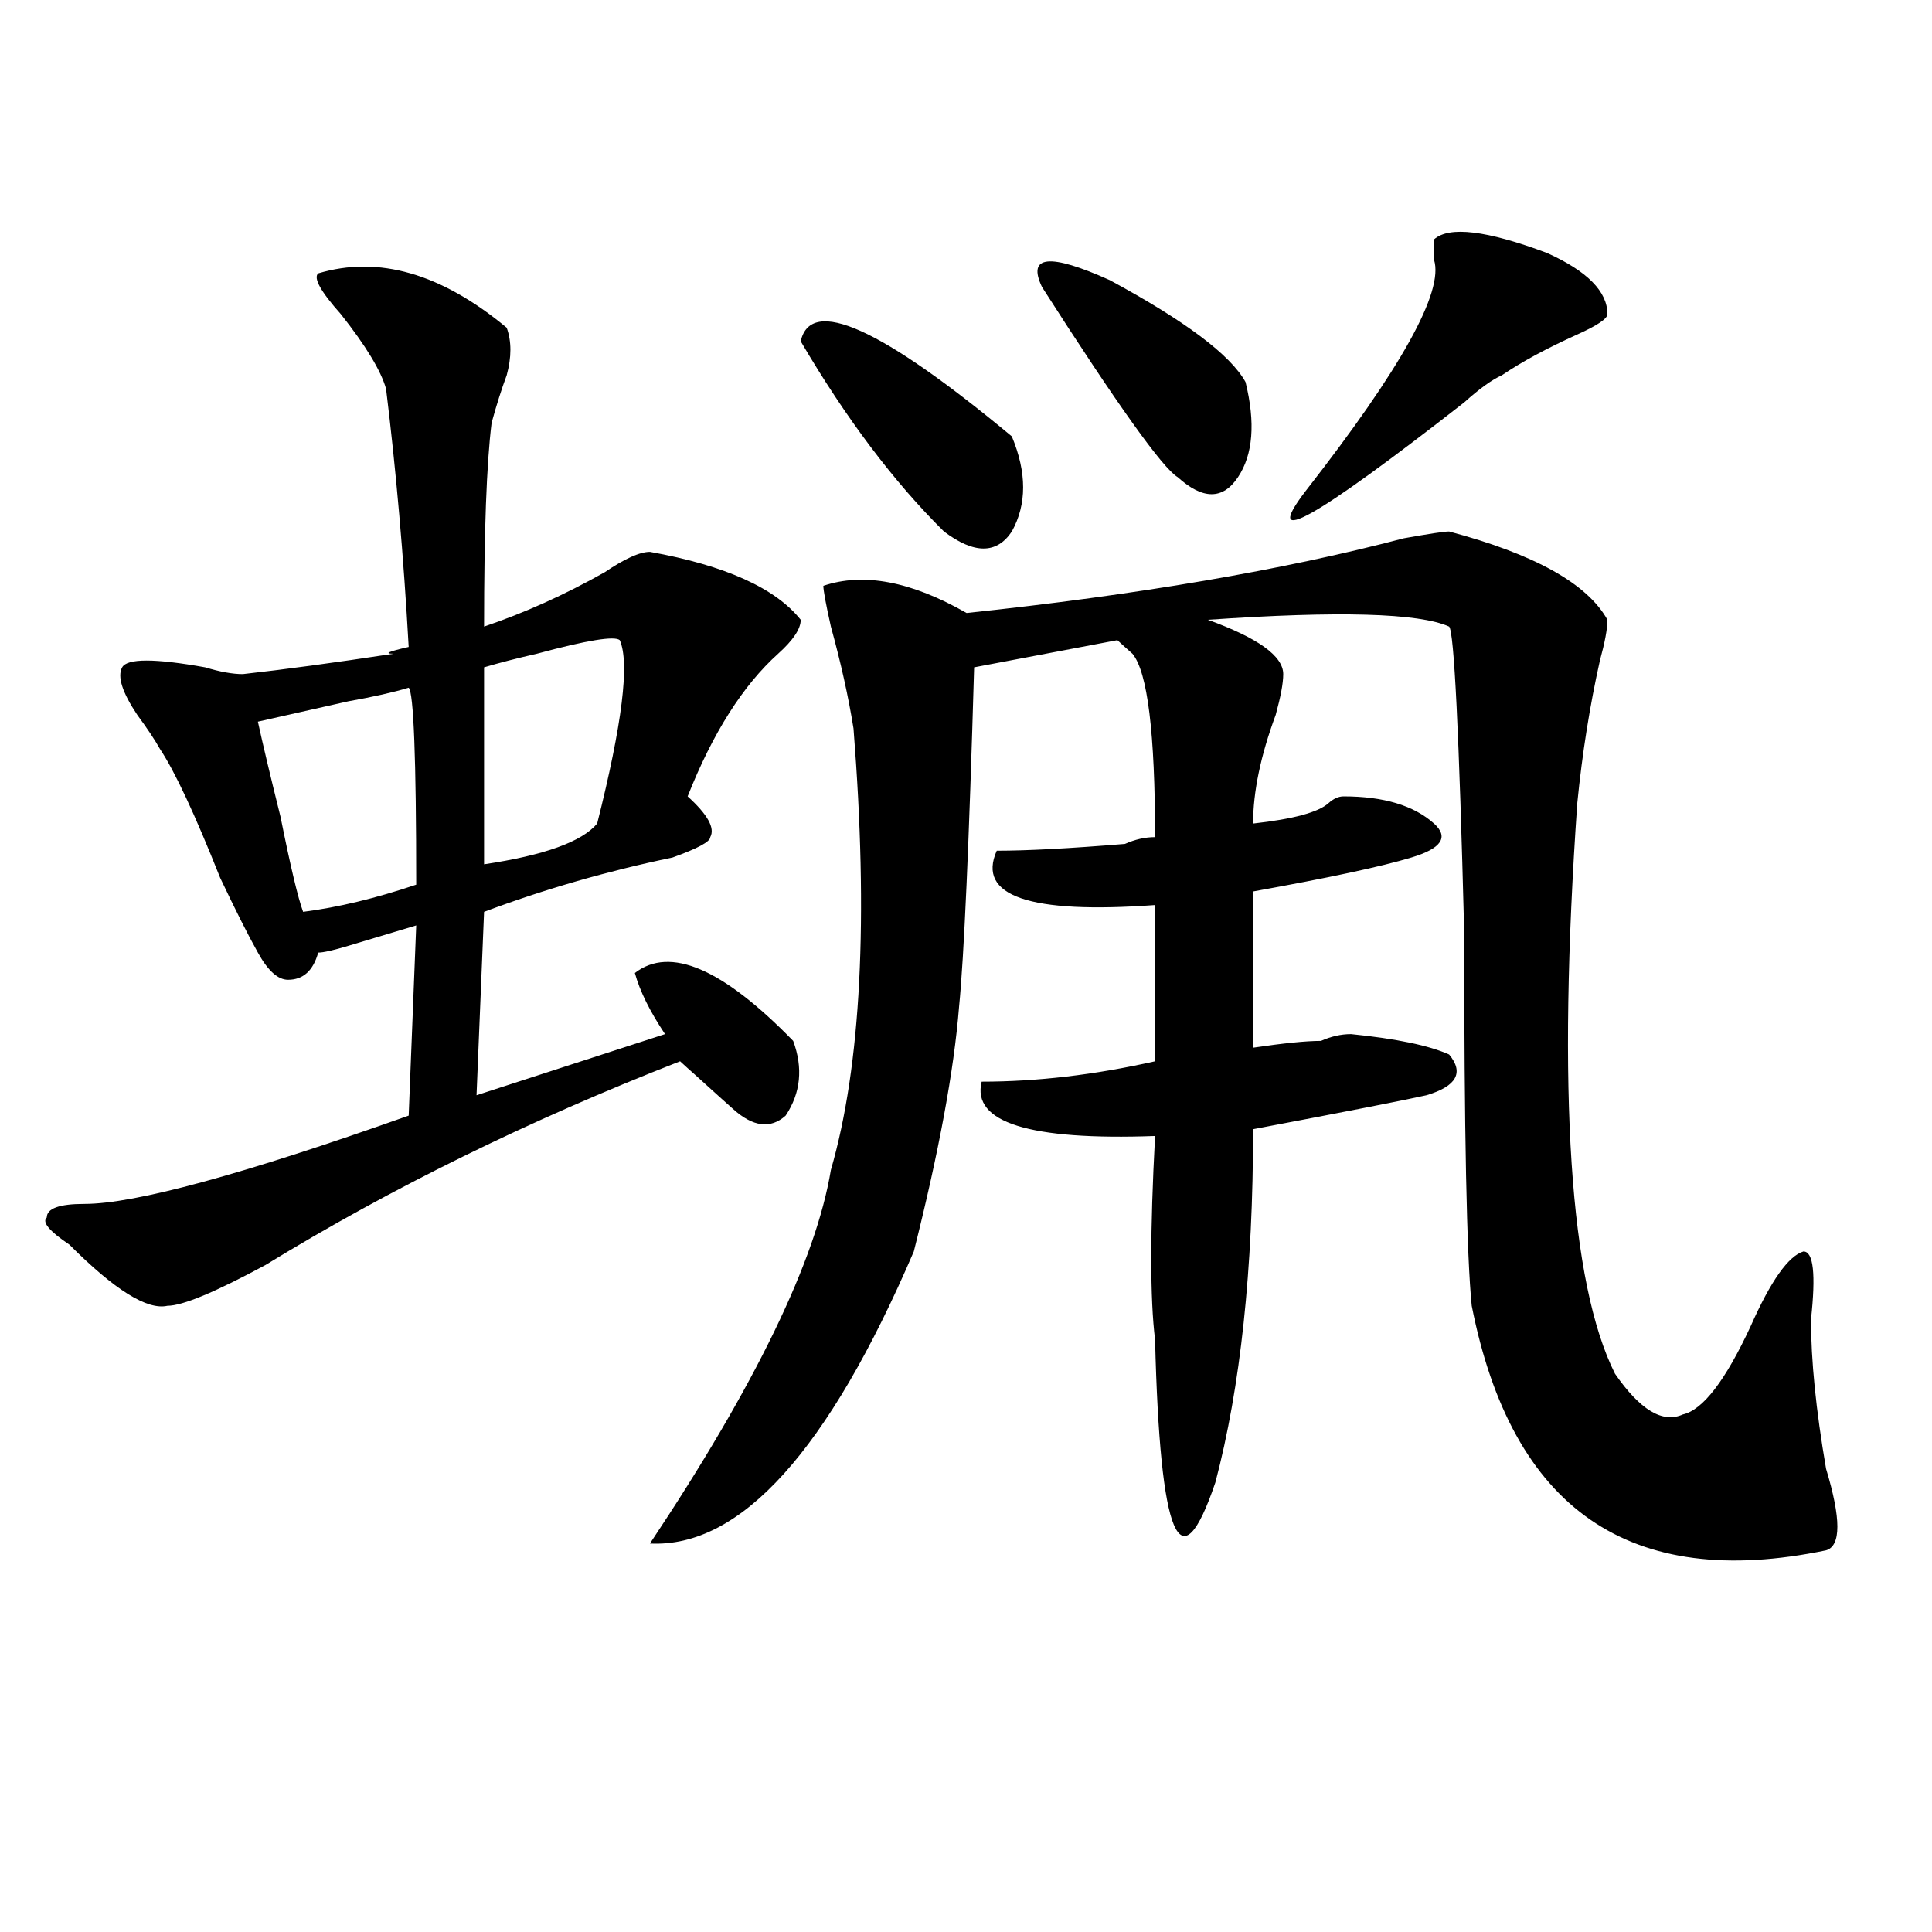
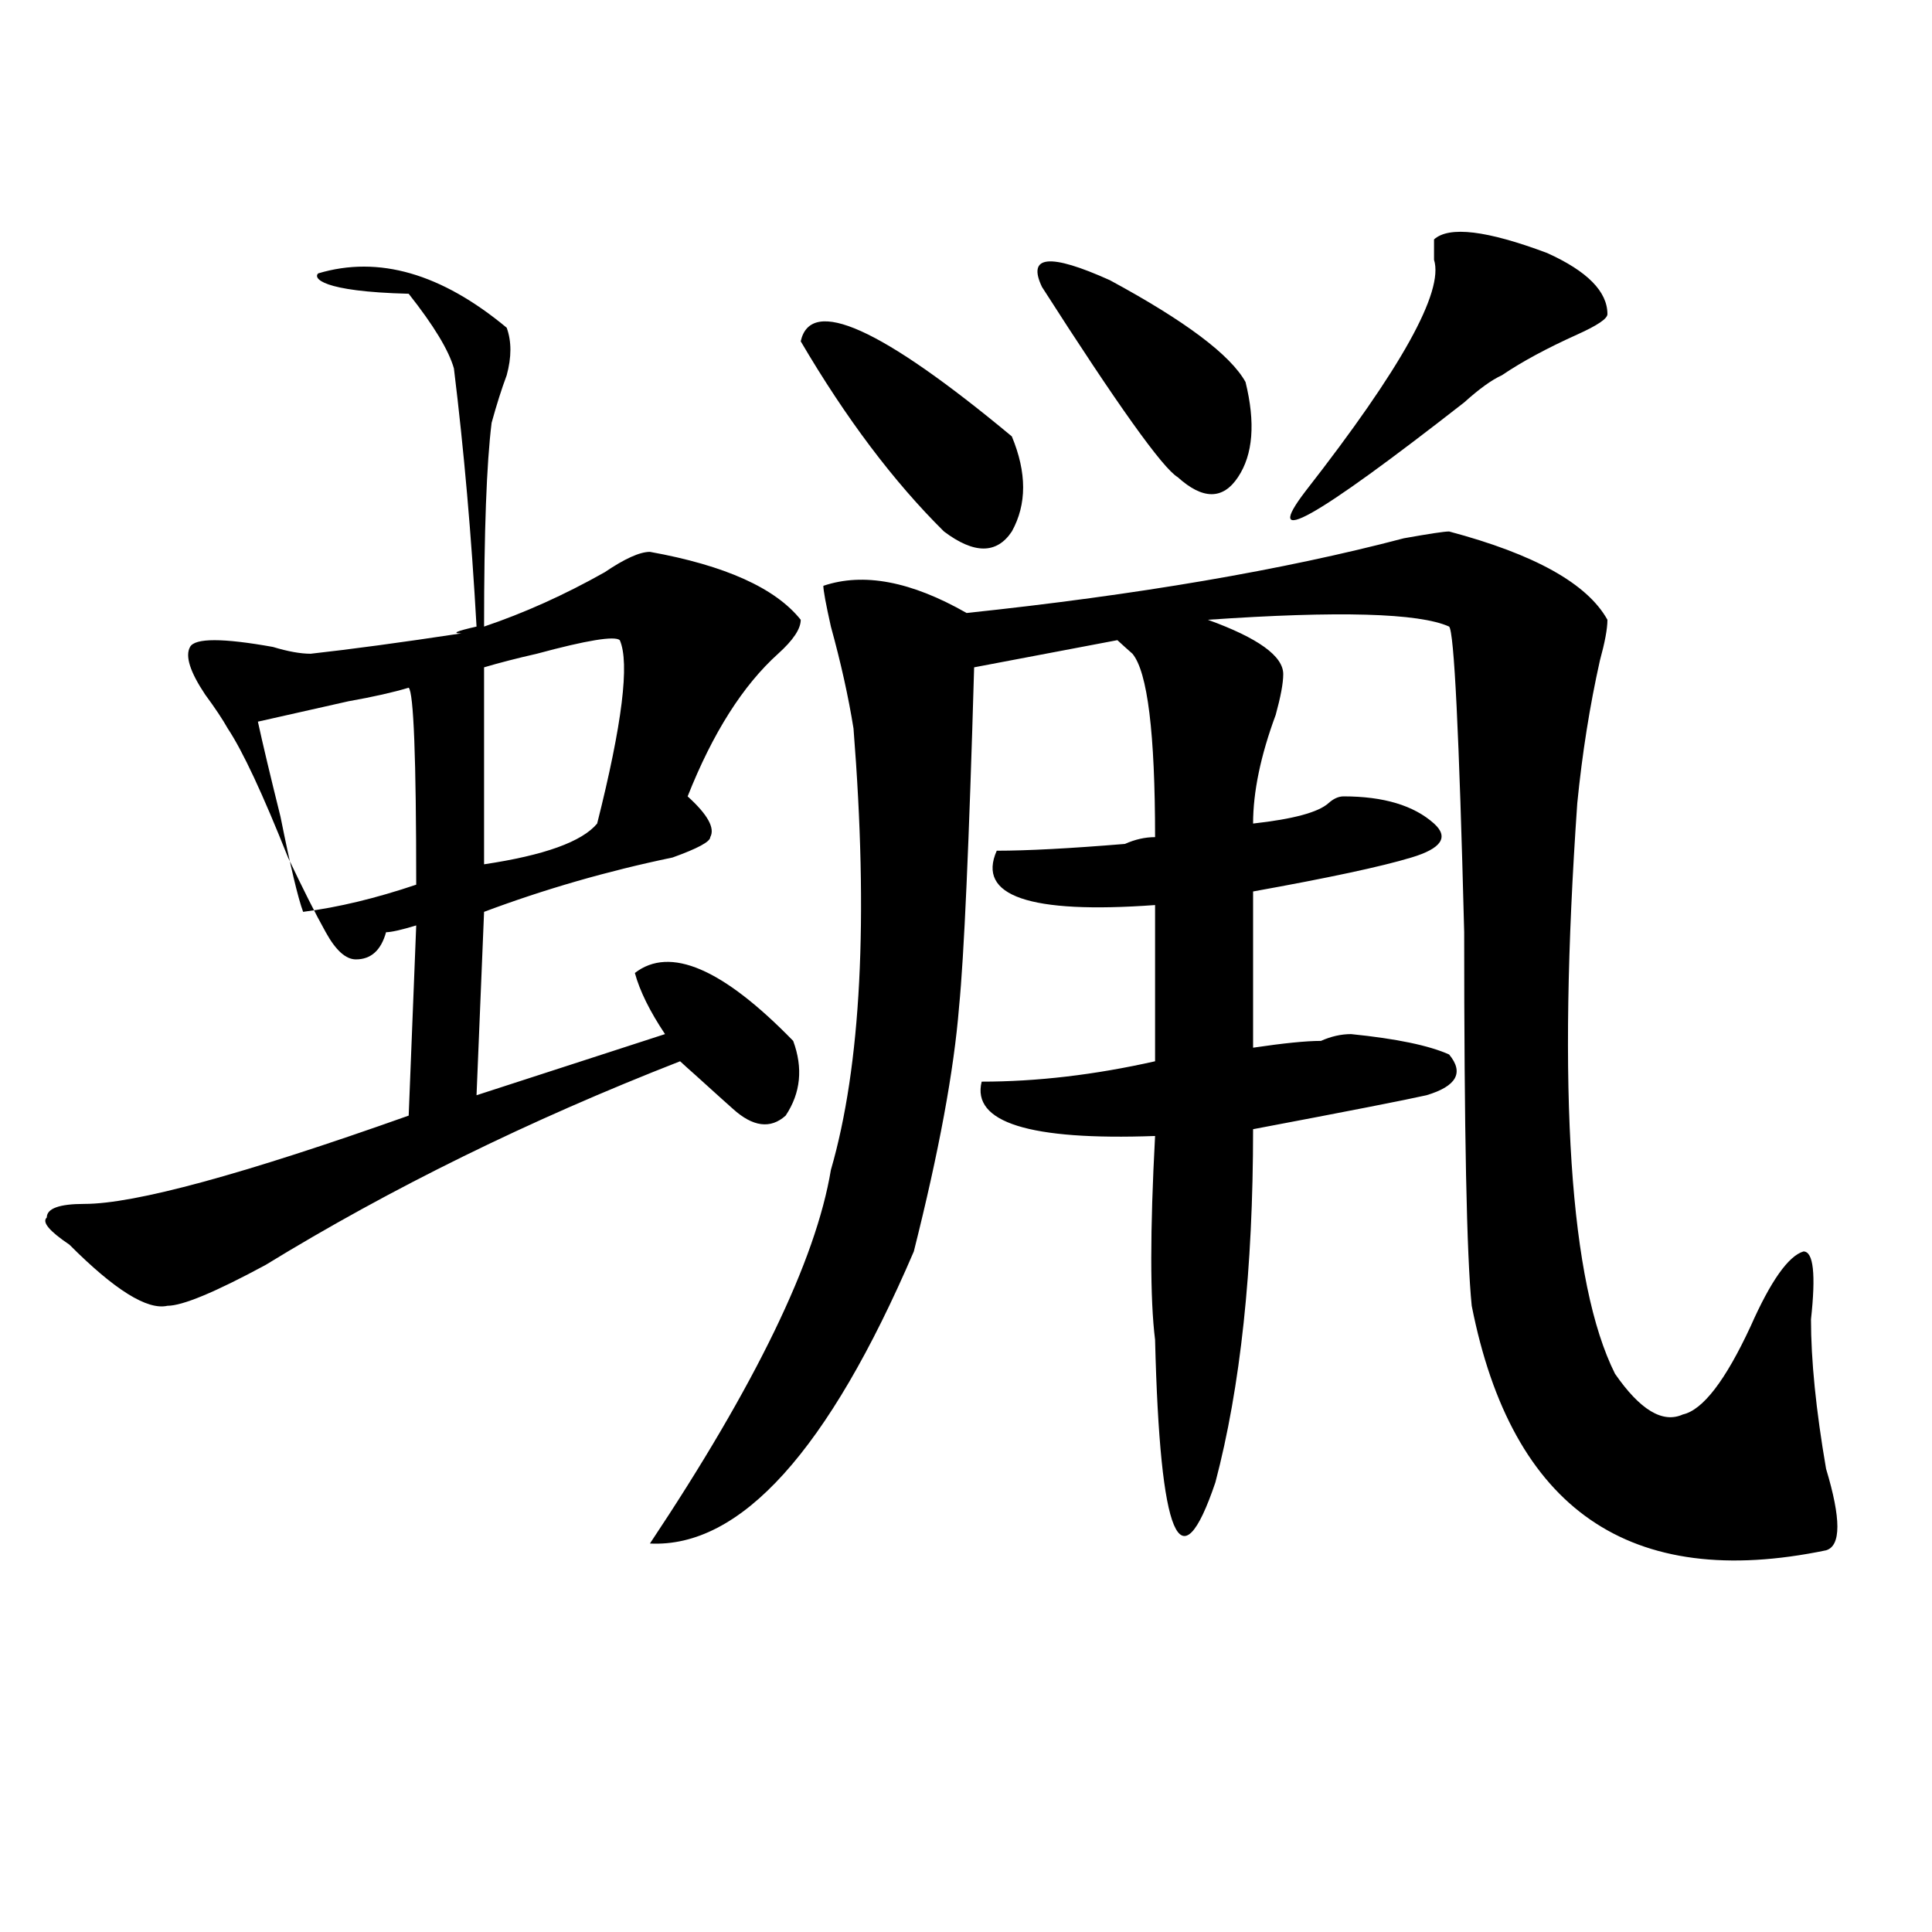
<svg xmlns="http://www.w3.org/2000/svg" version="1.1" id="图层_1" x="0px" y="0px" width="1000px" height="1000px" viewBox="0 0 1000 1000" enable-background="new 0 0 1000 1000" xml:space="preserve">
-   <path d="M164.703,141.5c31.219-9.338,63.718,0,97.559,28.125c2.561,7.031,2.561,15.271,0,24.609  c-2.622,7.031-5.244,15.271-7.805,24.609c-2.622,21.094-3.902,56.25-3.902,105.469c20.792-7.031,41.584-16.369,62.438-28.125  c10.365-7.031,18.17-10.547,23.414-10.547c39.023,7.031,64.998,18.787,78.047,35.156c0,4.725-3.902,10.547-11.707,17.578  c-18.231,16.425-33.841,41.034-46.828,73.828c10.365,9.394,14.268,16.425,11.707,21.094c0,2.362-6.524,5.878-19.512,10.547  c-33.841,7.031-66.34,16.425-97.559,28.125l-3.902,94.922l97.559-31.641c-7.805-11.7-13.049-22.247-15.609-31.641  c18.17-14.063,45.486-2.307,81.949,35.156c5.183,14.063,3.902,26.972-3.902,38.672c-7.805,7.031-16.951,5.878-27.316-3.516  c-2.622-2.307-9.146-8.185-19.512-17.578c-2.622-2.307-5.244-4.669-7.805-7.031c-78.047,30.487-149.631,65.644-214.629,105.469  c-26.036,14.063-42.926,21.094-50.73,21.094c-10.427,2.362-27.316-8.185-50.73-31.641c-10.427-7.031-14.329-11.7-11.707-14.063  c0-4.669,6.463-7.031,19.512-7.031c25.975,0,81.949-15.216,167.801-45.703L215.434,479c-7.805,2.362-19.512,5.878-35.121,10.547  c-7.805,2.362-13.049,3.516-15.609,3.516c-2.622,9.394-7.805,14.063-15.609,14.063c-5.244,0-10.427-4.669-15.609-14.063  c-5.244-9.338-11.707-22.247-19.512-38.672c-13.049-32.794-23.414-55.041-31.219-66.797c-2.622-4.669-6.524-10.547-11.707-17.578  c-7.805-11.7-10.427-19.885-7.805-24.609c2.561-4.669,16.89-4.669,42.926,0c7.805,2.362,14.268,3.516,19.512,3.516  c20.792-2.307,46.828-5.822,78.047-10.547c-5.244,0-2.622-1.153,7.805-3.516c-2.622-46.856-6.524-91.406-11.707-133.594  c-2.622-9.338-10.427-22.247-23.414-38.672C165.983,150.894,162.081,143.862,164.703,141.5z M211.531,355.953  c-7.805,2.362-18.231,4.725-31.219,7.031c-10.427,2.362-26.036,5.878-46.828,10.547c2.561,11.756,6.463,28.125,11.707,49.219  c5.183,25.818,9.085,42.188,11.707,49.219c18.17-2.307,37.682-7.031,58.535-14.063C215.434,392.318,214.092,358.315,211.531,355.953  z M320.797,331.344c-2.622-2.307-16.951,0-42.926,7.031c-10.427,2.362-19.512,4.725-27.316,7.031v101.953  c31.219-4.669,50.73-11.7,58.535-21.094C322.077,374.74,325.979,343.1,320.797,331.344z M750.055,275.094  c44.206,11.756,71.522,26.972,81.949,45.703c0,4.725-1.342,11.756-3.902,21.094c-5.244,23.456-9.146,48.065-11.707,73.828  c-10.427,150.019-3.902,248.456,19.512,295.313c12.987,18.787,24.694,25.818,35.121,21.094  c10.365-2.307,22.072-17.578,35.121-45.703c10.365-23.4,19.512-36.31,27.316-38.672c5.183,0,6.463,11.756,3.902,35.156  c0,21.094,2.561,46.912,7.805,77.344c7.805,25.818,7.805,39.881,0,42.188c-101.461,21.094-162.618-21.094-183.41-126.563  c-2.622-25.763-3.902-90.197-3.902-193.359c-2.622-103.106-5.244-155.841-7.805-158.203c-15.609-7.031-57.255-8.185-124.875-3.516  c25.975,9.394,39.023,18.787,39.023,28.125c0,4.725-1.342,11.756-3.902,21.094c-7.805,21.094-11.707,39.881-11.707,56.25  c20.792-2.307,33.779-5.822,39.023-10.547c2.561-2.307,5.183-3.516,7.805-3.516c20.792,0,36.401,4.725,46.828,14.063  c7.805,7.031,3.902,12.909-11.707,17.578c-15.609,4.725-42.926,10.547-81.949,17.578v80.859c15.609-2.307,27.316-3.516,35.121-3.516  c5.183-2.307,10.365-3.516,15.609-3.516c23.414,2.362,40.304,5.878,50.73,10.547c7.805,9.394,3.902,16.425-11.707,21.094  c-10.427,2.362-40.365,8.24-89.754,17.578c0,72.675-6.524,133.594-19.512,182.813c-18.231,53.888-28.658,29.334-31.219-73.828  c-2.622-21.094-2.622-56.25,0-105.469c-65.06,2.362-94.998-7.031-89.754-28.125c28.597,0,58.535-3.516,89.754-10.547v-80.859  c-65.06,4.725-92.376-4.669-81.949-28.125c15.609,0,37.682-1.153,66.34-3.516c5.183-2.307,10.365-3.516,15.609-3.516  c0-53.888-3.902-85.528-11.707-94.922c-2.622-2.307-5.244-4.669-7.805-7.031l-74.145,14.063  c-2.622,91.406-5.244,150.019-7.805,175.781c-2.622,32.85-10.427,75.037-23.414,126.563  c-44.268,103.162-89.754,153.534-136.582,151.172c54.633-82.013,85.852-146.447,93.656-193.359  c15.609-53.888,19.512-130.078,11.707-228.516c-2.622-16.369-6.524-33.947-11.707-52.734c-2.622-11.7-3.902-18.731-3.902-21.094  c20.792-7.031,45.486-2.307,74.145,14.063c88.412-9.338,163.898-22.247,226.336-38.672  C739.628,276.303,747.433,275.094,750.055,275.094z M414.453,176.656c5.183-23.4,41.584-7.031,109.266,49.219  c7.805,18.787,7.805,35.156,0,49.219c-7.805,11.756-19.512,11.756-35.121,0C462.562,249.331,437.867,216.537,414.453,176.656z   M539.328,148.531c-7.805-16.369,3.902-17.578,35.121-3.516c39.023,21.094,62.438,38.672,70.242,52.734  c5.183,21.094,3.902,37.519-3.902,49.219c-7.805,11.756-18.231,11.756-31.219,0C601.766,242.3,578.352,209.506,539.328,148.531z   M742.25,123.922c7.805-7.031,27.316-4.669,58.535,7.031c20.792,9.394,31.219,19.94,31.219,31.641  c0,2.362-5.244,5.878-15.609,10.547c-15.609,7.031-28.658,14.063-39.023,21.094c-5.244,2.362-11.707,7.031-19.512,14.063  c-78.047,60.975-105.363,76.19-81.949,45.703c49.389-63.281,71.522-103.106,66.34-119.531  C742.25,129.8,742.25,126.284,742.25,123.922z" />
+   <path d="M164.703,141.5c31.219-9.338,63.718,0,97.559,28.125c2.561,7.031,2.561,15.271,0,24.609  c-2.622,7.031-5.244,15.271-7.805,24.609c-2.622,21.094-3.902,56.25-3.902,105.469c20.792-7.031,41.584-16.369,62.438-28.125  c10.365-7.031,18.17-10.547,23.414-10.547c39.023,7.031,64.998,18.787,78.047,35.156c0,4.725-3.902,10.547-11.707,17.578  c-18.231,16.425-33.841,41.034-46.828,73.828c10.365,9.394,14.268,16.425,11.707,21.094c0,2.362-6.524,5.878-19.512,10.547  c-33.841,7.031-66.34,16.425-97.559,28.125l-3.902,94.922l97.559-31.641c-7.805-11.7-13.049-22.247-15.609-31.641  c18.17-14.063,45.486-2.307,81.949,35.156c5.183,14.063,3.902,26.972-3.902,38.672c-7.805,7.031-16.951,5.878-27.316-3.516  c-2.622-2.307-9.146-8.185-19.512-17.578c-2.622-2.307-5.244-4.669-7.805-7.031c-78.047,30.487-149.631,65.644-214.629,105.469  c-26.036,14.063-42.926,21.094-50.73,21.094c-10.427,2.362-27.316-8.185-50.73-31.641c-10.427-7.031-14.329-11.7-11.707-14.063  c0-4.669,6.463-7.031,19.512-7.031c25.975,0,81.949-15.216,167.801-45.703L215.434,479c-7.805,2.362-13.049,3.516-15.609,3.516c-2.622,9.394-7.805,14.063-15.609,14.063c-5.244,0-10.427-4.669-15.609-14.063  c-5.244-9.338-11.707-22.247-19.512-38.672c-13.049-32.794-23.414-55.041-31.219-66.797c-2.622-4.669-6.524-10.547-11.707-17.578  c-7.805-11.7-10.427-19.885-7.805-24.609c2.561-4.669,16.89-4.669,42.926,0c7.805,2.362,14.268,3.516,19.512,3.516  c20.792-2.307,46.828-5.822,78.047-10.547c-5.244,0-2.622-1.153,7.805-3.516c-2.622-46.856-6.524-91.406-11.707-133.594  c-2.622-9.338-10.427-22.247-23.414-38.672C165.983,150.894,162.081,143.862,164.703,141.5z M211.531,355.953  c-7.805,2.362-18.231,4.725-31.219,7.031c-10.427,2.362-26.036,5.878-46.828,10.547c2.561,11.756,6.463,28.125,11.707,49.219  c5.183,25.818,9.085,42.188,11.707,49.219c18.17-2.307,37.682-7.031,58.535-14.063C215.434,392.318,214.092,358.315,211.531,355.953  z M320.797,331.344c-2.622-2.307-16.951,0-42.926,7.031c-10.427,2.362-19.512,4.725-27.316,7.031v101.953  c31.219-4.669,50.73-11.7,58.535-21.094C322.077,374.74,325.979,343.1,320.797,331.344z M750.055,275.094  c44.206,11.756,71.522,26.972,81.949,45.703c0,4.725-1.342,11.756-3.902,21.094c-5.244,23.456-9.146,48.065-11.707,73.828  c-10.427,150.019-3.902,248.456,19.512,295.313c12.987,18.787,24.694,25.818,35.121,21.094  c10.365-2.307,22.072-17.578,35.121-45.703c10.365-23.4,19.512-36.31,27.316-38.672c5.183,0,6.463,11.756,3.902,35.156  c0,21.094,2.561,46.912,7.805,77.344c7.805,25.818,7.805,39.881,0,42.188c-101.461,21.094-162.618-21.094-183.41-126.563  c-2.622-25.763-3.902-90.197-3.902-193.359c-2.622-103.106-5.244-155.841-7.805-158.203c-15.609-7.031-57.255-8.185-124.875-3.516  c25.975,9.394,39.023,18.787,39.023,28.125c0,4.725-1.342,11.756-3.902,21.094c-7.805,21.094-11.707,39.881-11.707,56.25  c20.792-2.307,33.779-5.822,39.023-10.547c2.561-2.307,5.183-3.516,7.805-3.516c20.792,0,36.401,4.725,46.828,14.063  c7.805,7.031,3.902,12.909-11.707,17.578c-15.609,4.725-42.926,10.547-81.949,17.578v80.859c15.609-2.307,27.316-3.516,35.121-3.516  c5.183-2.307,10.365-3.516,15.609-3.516c23.414,2.362,40.304,5.878,50.73,10.547c7.805,9.394,3.902,16.425-11.707,21.094  c-10.427,2.362-40.365,8.24-89.754,17.578c0,72.675-6.524,133.594-19.512,182.813c-18.231,53.888-28.658,29.334-31.219-73.828  c-2.622-21.094-2.622-56.25,0-105.469c-65.06,2.362-94.998-7.031-89.754-28.125c28.597,0,58.535-3.516,89.754-10.547v-80.859  c-65.06,4.725-92.376-4.669-81.949-28.125c15.609,0,37.682-1.153,66.34-3.516c5.183-2.307,10.365-3.516,15.609-3.516  c0-53.888-3.902-85.528-11.707-94.922c-2.622-2.307-5.244-4.669-7.805-7.031l-74.145,14.063  c-2.622,91.406-5.244,150.019-7.805,175.781c-2.622,32.85-10.427,75.037-23.414,126.563  c-44.268,103.162-89.754,153.534-136.582,151.172c54.633-82.013,85.852-146.447,93.656-193.359  c15.609-53.888,19.512-130.078,11.707-228.516c-2.622-16.369-6.524-33.947-11.707-52.734c-2.622-11.7-3.902-18.731-3.902-21.094  c20.792-7.031,45.486-2.307,74.145,14.063c88.412-9.338,163.898-22.247,226.336-38.672  C739.628,276.303,747.433,275.094,750.055,275.094z M414.453,176.656c5.183-23.4,41.584-7.031,109.266,49.219  c7.805,18.787,7.805,35.156,0,49.219c-7.805,11.756-19.512,11.756-35.121,0C462.562,249.331,437.867,216.537,414.453,176.656z   M539.328,148.531c-7.805-16.369,3.902-17.578,35.121-3.516c39.023,21.094,62.438,38.672,70.242,52.734  c5.183,21.094,3.902,37.519-3.902,49.219c-7.805,11.756-18.231,11.756-31.219,0C601.766,242.3,578.352,209.506,539.328,148.531z   M742.25,123.922c7.805-7.031,27.316-4.669,58.535,7.031c20.792,9.394,31.219,19.94,31.219,31.641  c0,2.362-5.244,5.878-15.609,10.547c-15.609,7.031-28.658,14.063-39.023,21.094c-5.244,2.362-11.707,7.031-19.512,14.063  c-78.047,60.975-105.363,76.19-81.949,45.703c49.389-63.281,71.522-103.106,66.34-119.531  C742.25,129.8,742.25,126.284,742.25,123.922z" />
</svg>